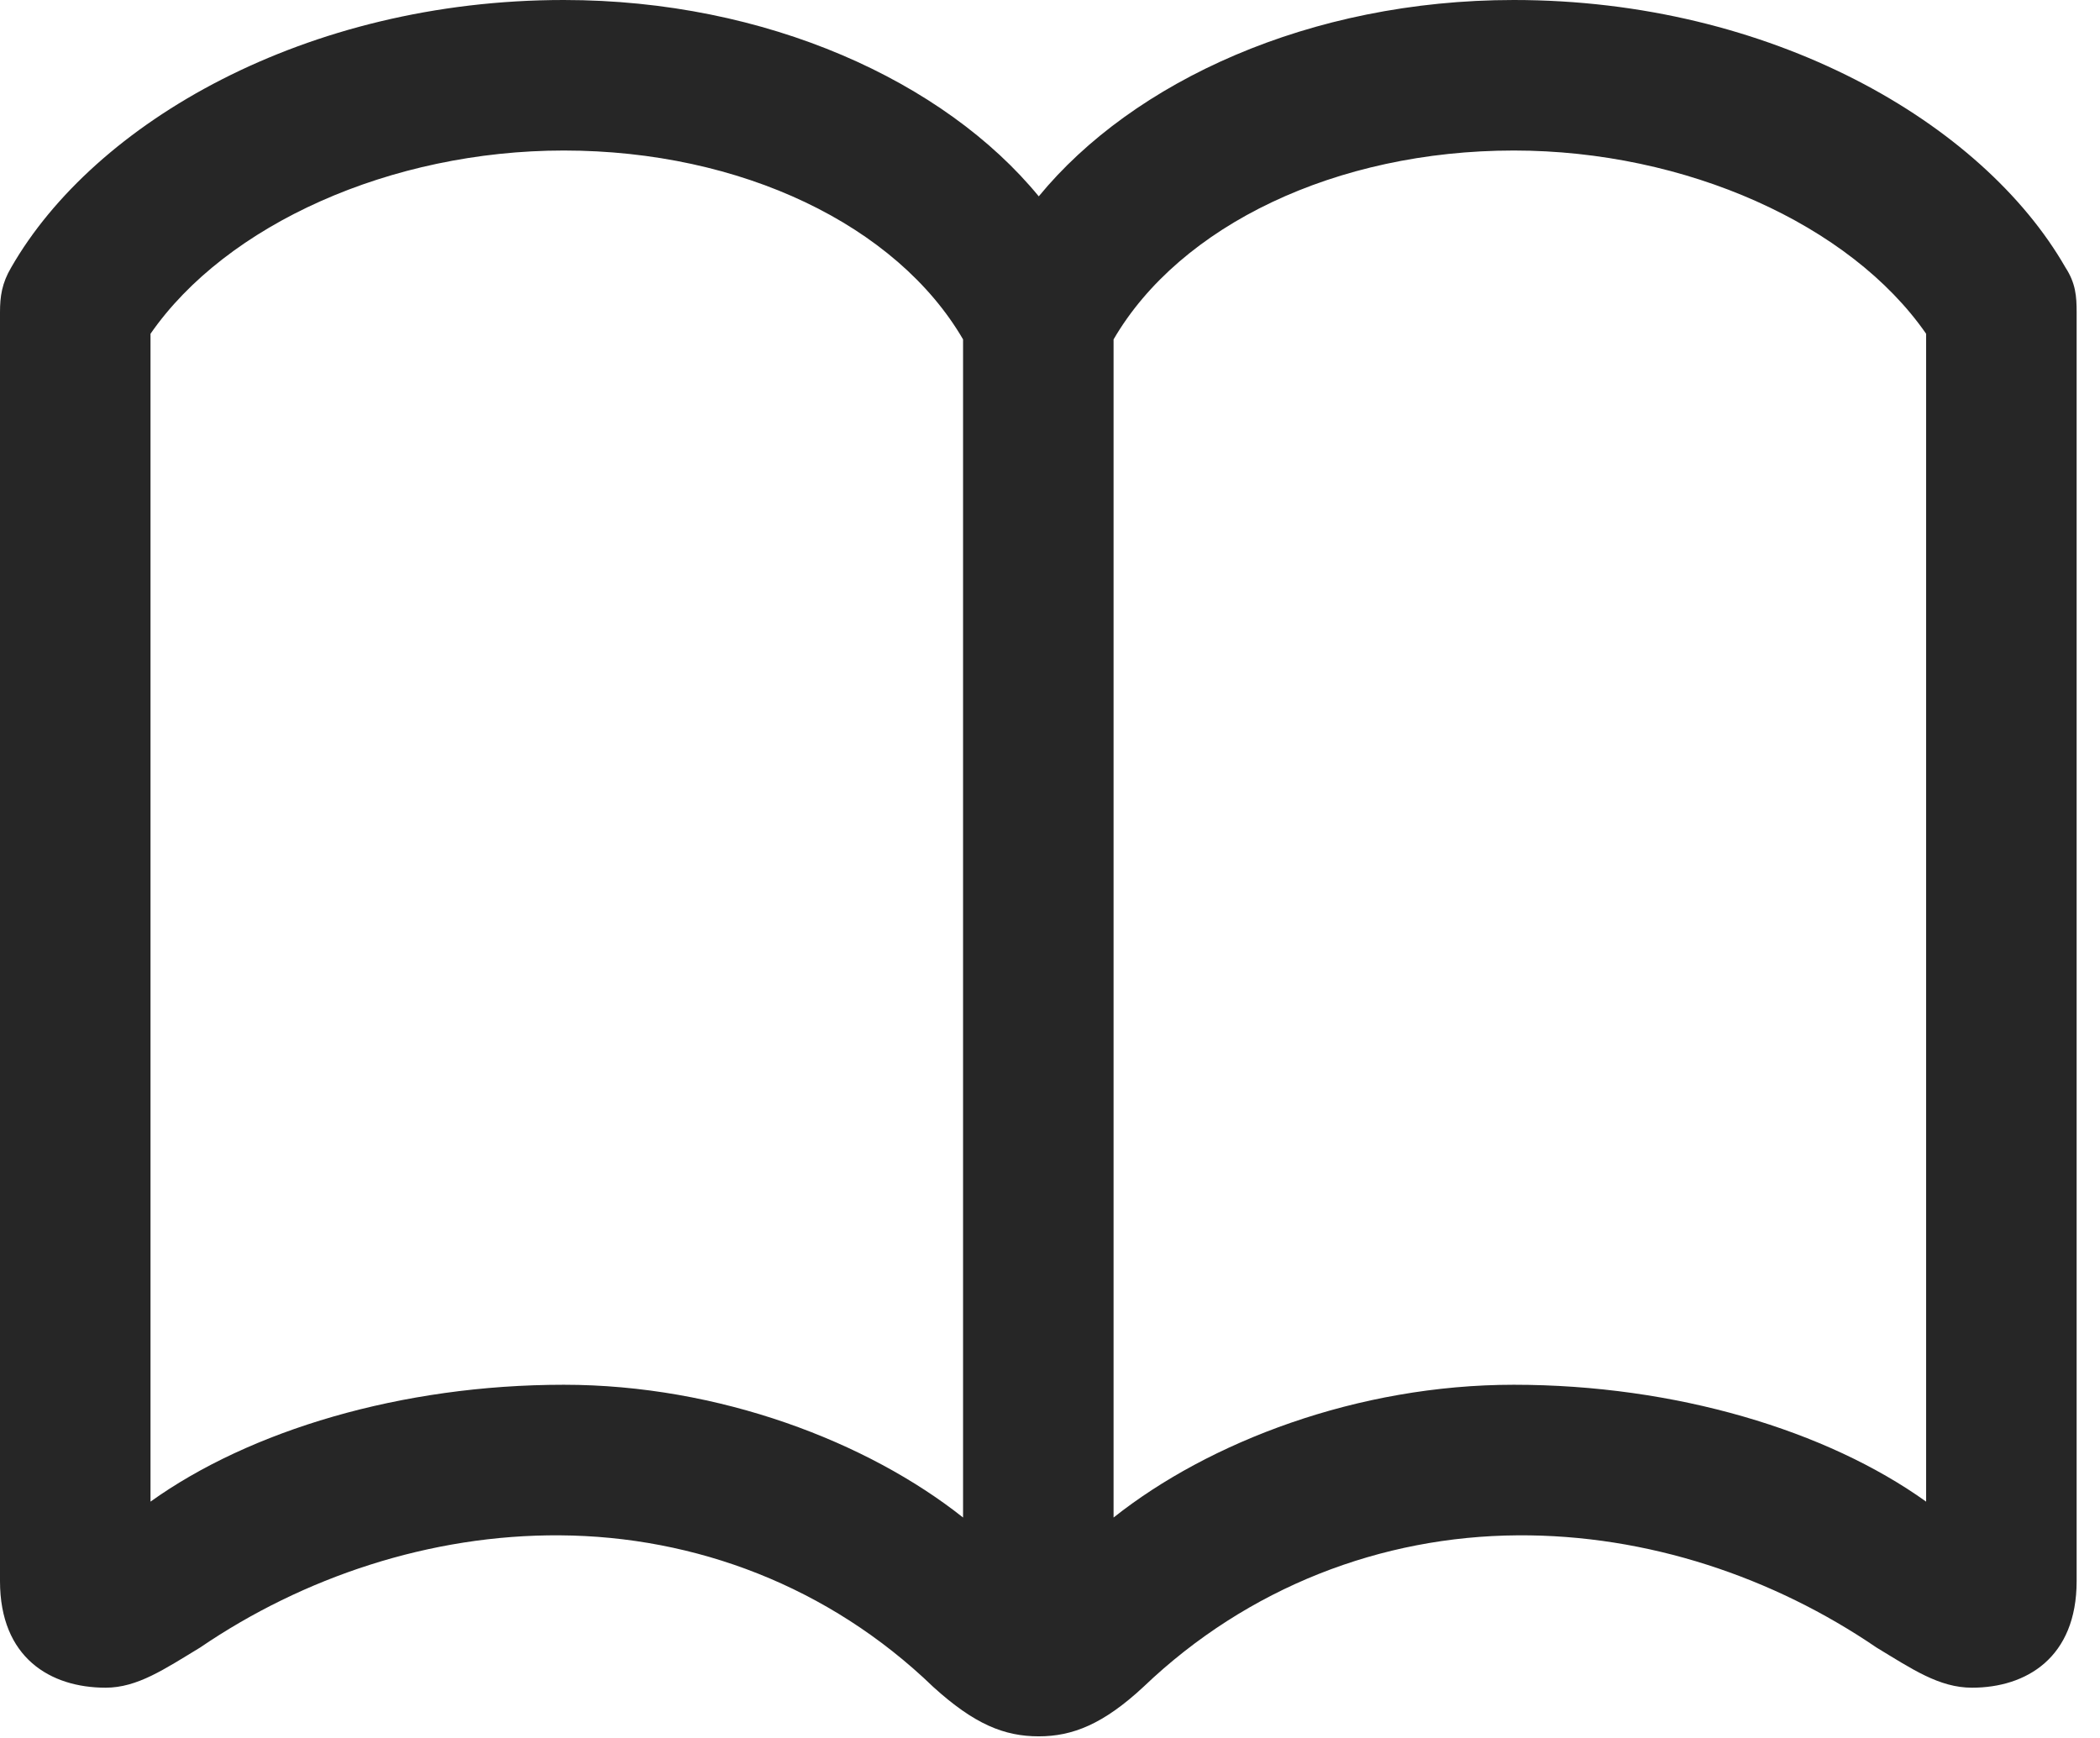
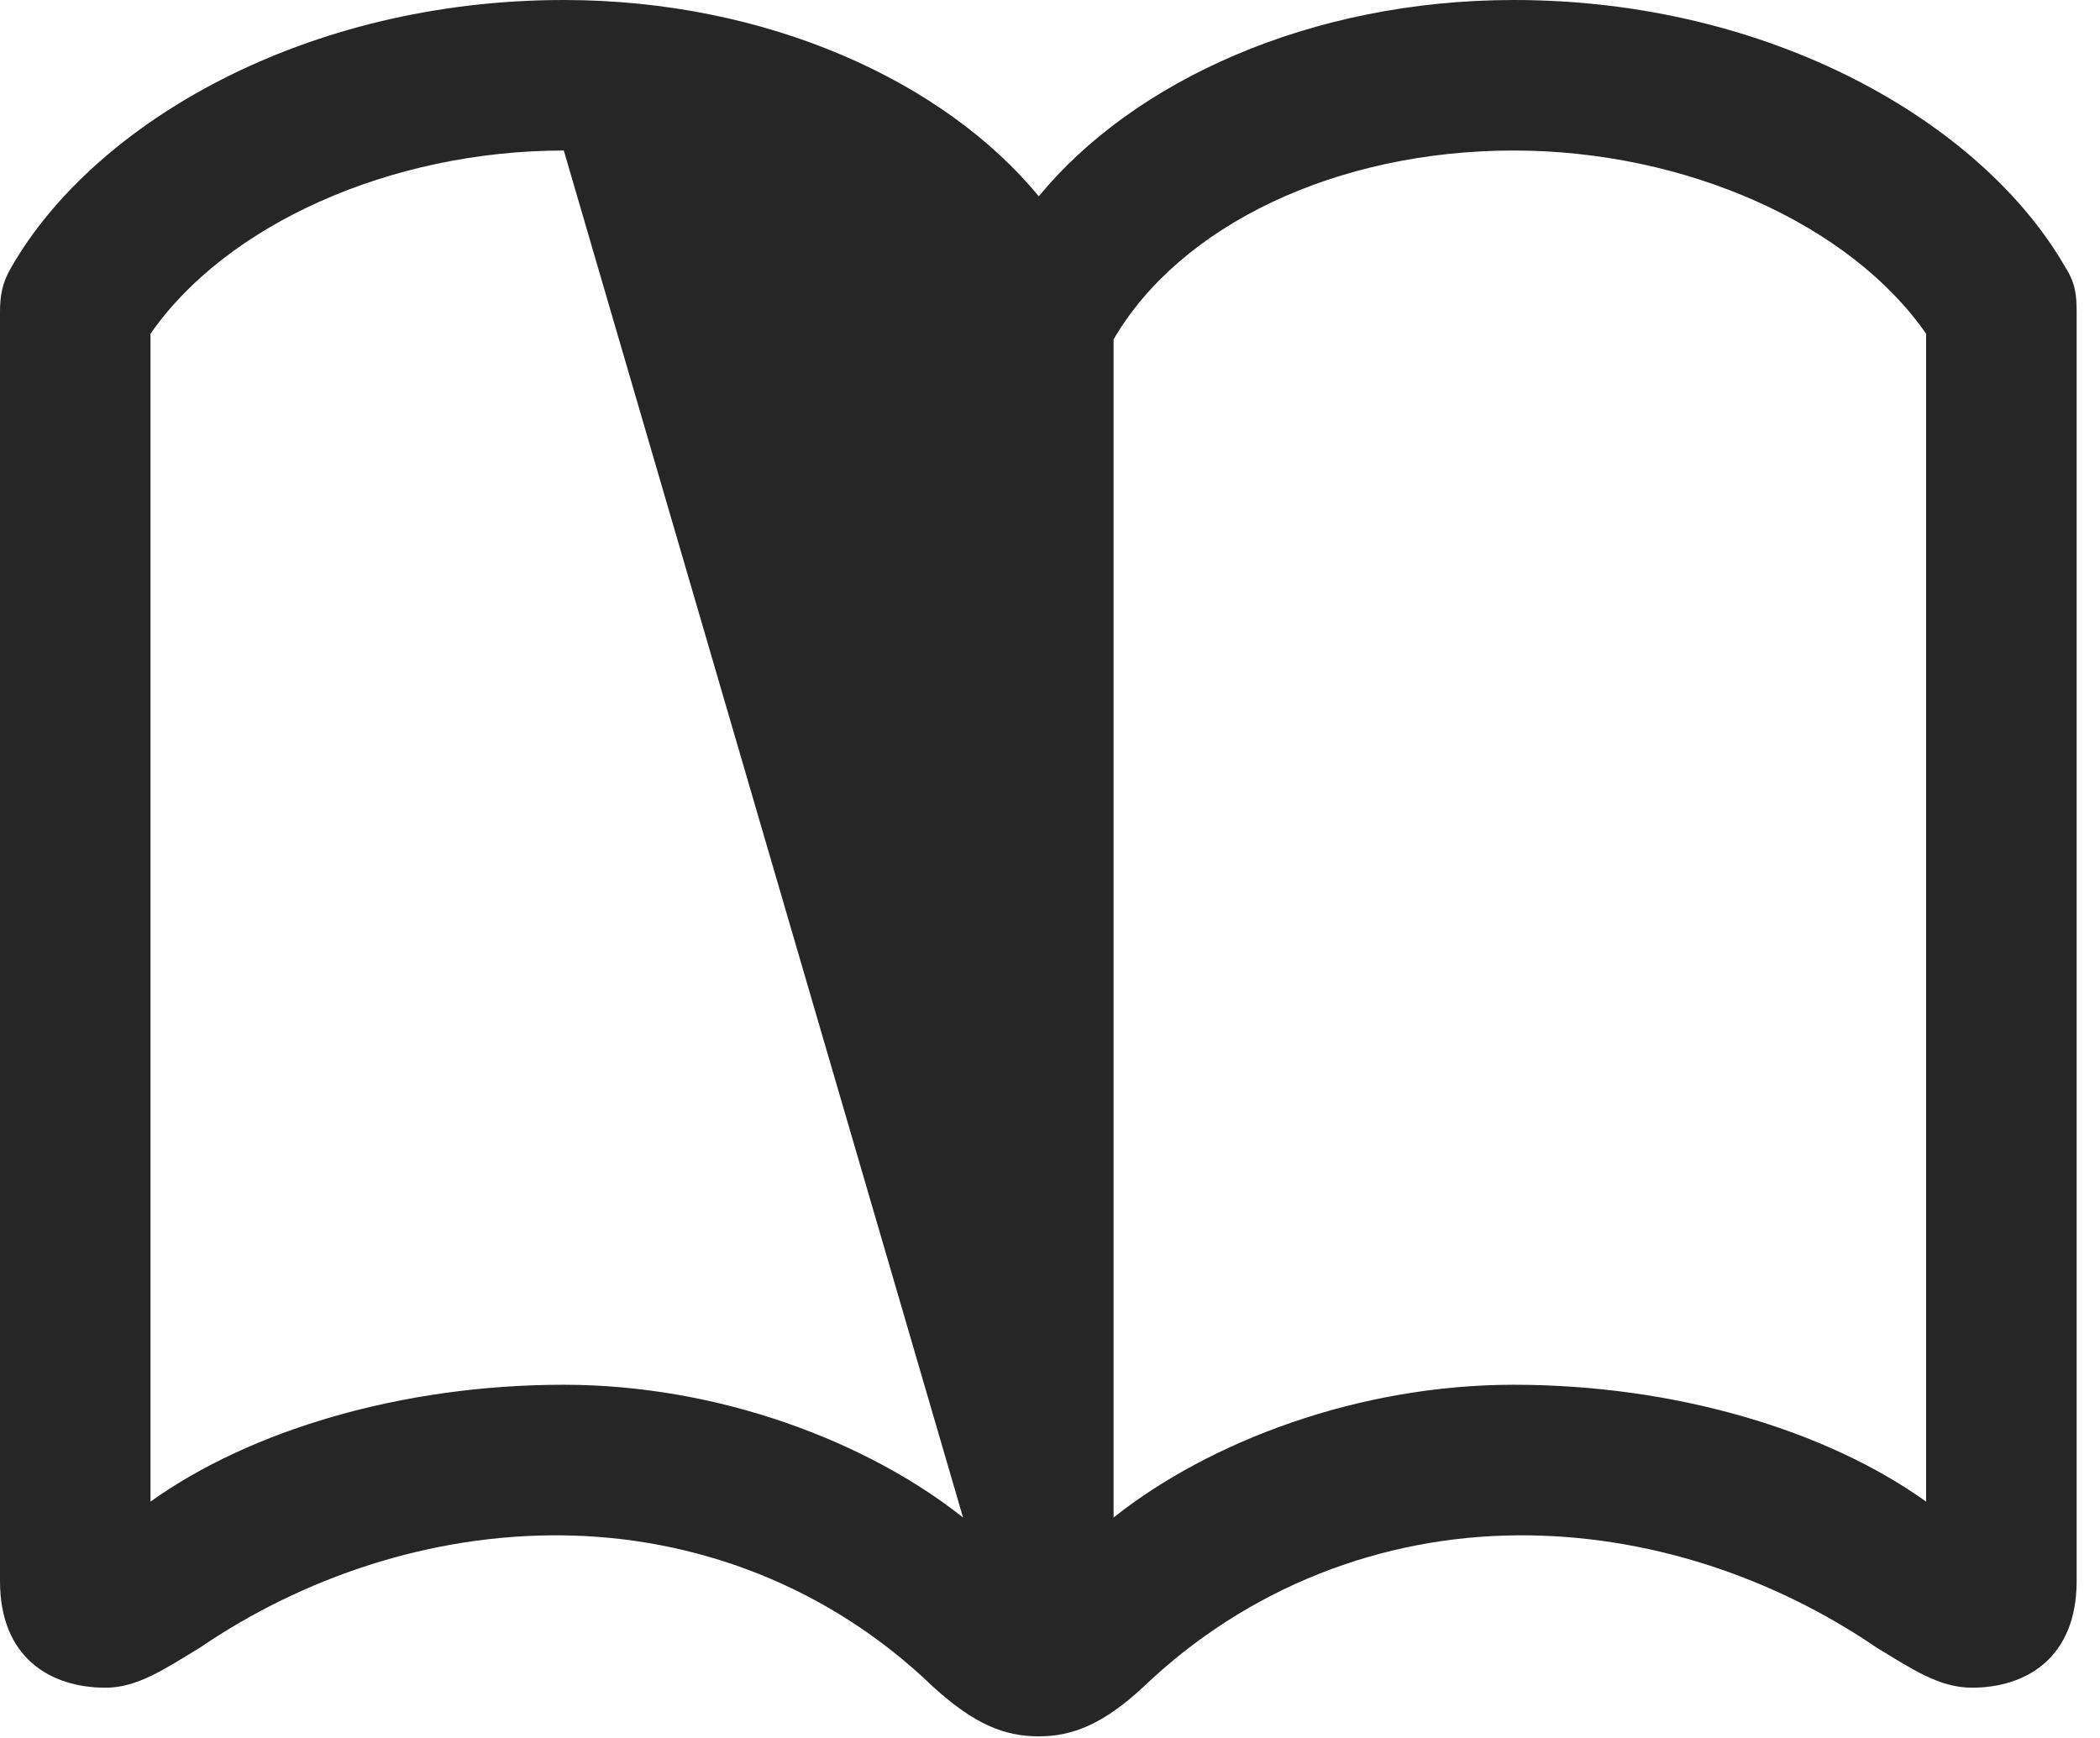
<svg xmlns="http://www.w3.org/2000/svg" version="1.1" width="32.9" height="27.231">
  <g>
-     <rect height="27.231" opacity="0" width="32.9" x="0" y="0" />
-     <path d="M0 24.77C0 25.972 0.791 26.44 1.655 26.44C2.153 26.44 2.578 26.148 3.135 25.811C4.746 24.712 6.738 24.038 8.774 24.053C10.884 24.067 12.979 24.844 14.619 26.426C15.264 27.012 15.732 27.202 16.274 27.202C16.802 27.202 17.285 27.012 17.915 26.426C19.556 24.858 21.65 24.067 23.774 24.053C25.811 24.038 27.788 24.712 29.399 25.811C29.956 26.148 30.381 26.44 30.894 26.44C31.743 26.44 32.534 25.972 32.534 24.77L32.534 4.893C32.534 4.644 32.52 4.438 32.358 4.189C31.055 1.919 27.744 0 23.716 0C20.523 0 17.754 1.274 16.274 3.076C14.795 1.274 12.012 0 8.833 0C4.79 0 1.479 1.919 0.176 4.189C0.029 4.438 0 4.644 0 4.893ZM2.358 23.525L2.358 5.229C3.545 3.516 6.123 2.358 8.833 2.358C11.616 2.358 14.048 3.53 15.088 5.317L15.088 23.774C13.594 22.588 11.265 21.694 8.833 21.694C6.284 21.694 3.911 22.412 2.358 23.525ZM17.446 23.774L17.446 5.317C18.486 3.53 20.933 2.358 23.716 2.358C26.411 2.358 28.989 3.516 30.176 5.229L30.176 23.525C28.623 22.412 26.25 21.694 23.716 21.694C21.27 21.694 18.94 22.588 17.446 23.774Z" fill="#000000" fill-opacity="0.85" />
+     <path d="M0 24.77C0 25.972 0.791 26.44 1.655 26.44C2.153 26.44 2.578 26.148 3.135 25.811C4.746 24.712 6.738 24.038 8.774 24.053C10.884 24.067 12.979 24.844 14.619 26.426C15.264 27.012 15.732 27.202 16.274 27.202C16.802 27.202 17.285 27.012 17.915 26.426C19.556 24.858 21.65 24.067 23.774 24.053C25.811 24.038 27.788 24.712 29.399 25.811C29.956 26.148 30.381 26.44 30.894 26.44C31.743 26.44 32.534 25.972 32.534 24.77L32.534 4.893C32.534 4.644 32.52 4.438 32.358 4.189C31.055 1.919 27.744 0 23.716 0C20.523 0 17.754 1.274 16.274 3.076C14.795 1.274 12.012 0 8.833 0C4.79 0 1.479 1.919 0.176 4.189C0.029 4.438 0 4.644 0 4.893ZM2.358 23.525L2.358 5.229C3.545 3.516 6.123 2.358 8.833 2.358L15.088 23.774C13.594 22.588 11.265 21.694 8.833 21.694C6.284 21.694 3.911 22.412 2.358 23.525ZM17.446 23.774L17.446 5.317C18.486 3.53 20.933 2.358 23.716 2.358C26.411 2.358 28.989 3.516 30.176 5.229L30.176 23.525C28.623 22.412 26.25 21.694 23.716 21.694C21.27 21.694 18.94 22.588 17.446 23.774Z" fill="#000000" fill-opacity="0.85" />
  </g>
</svg>